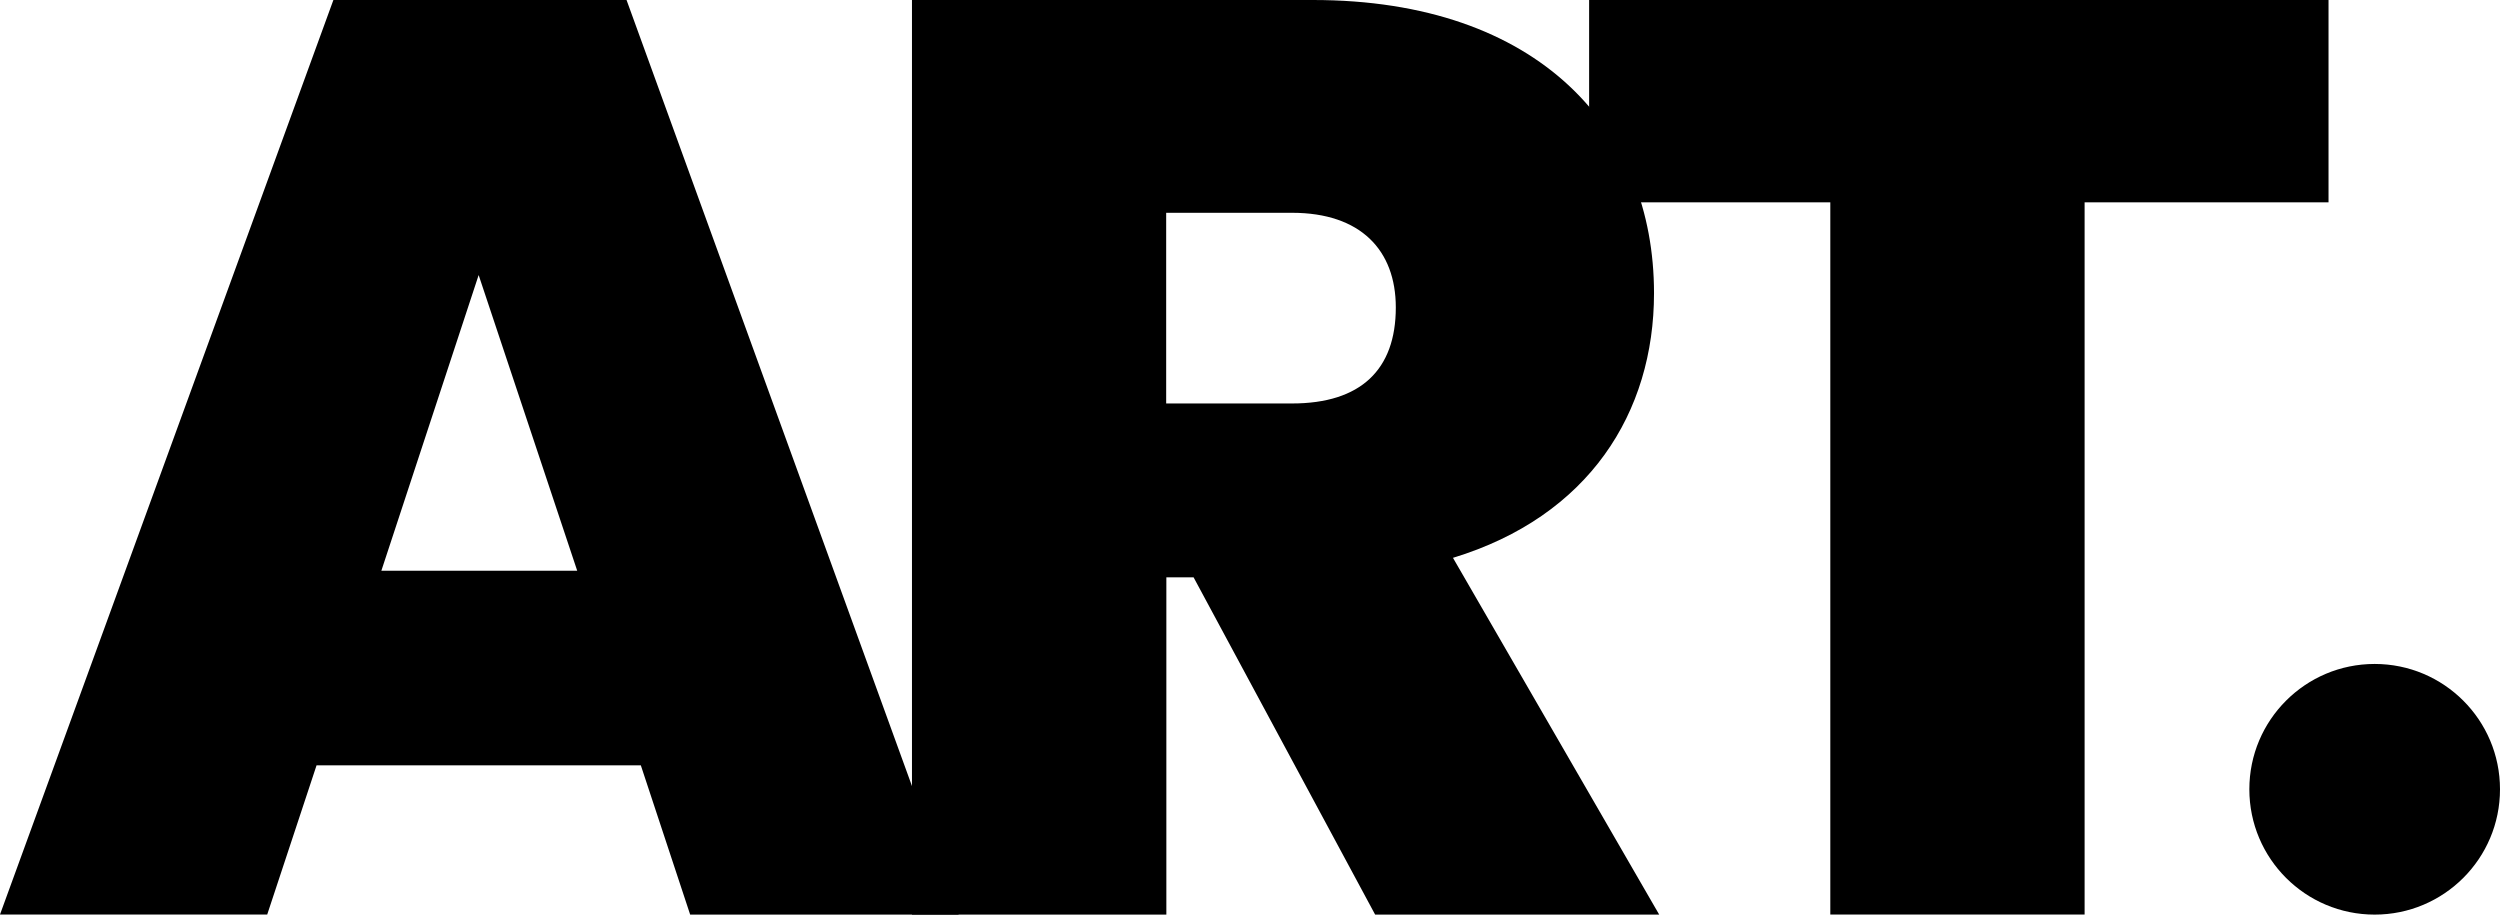
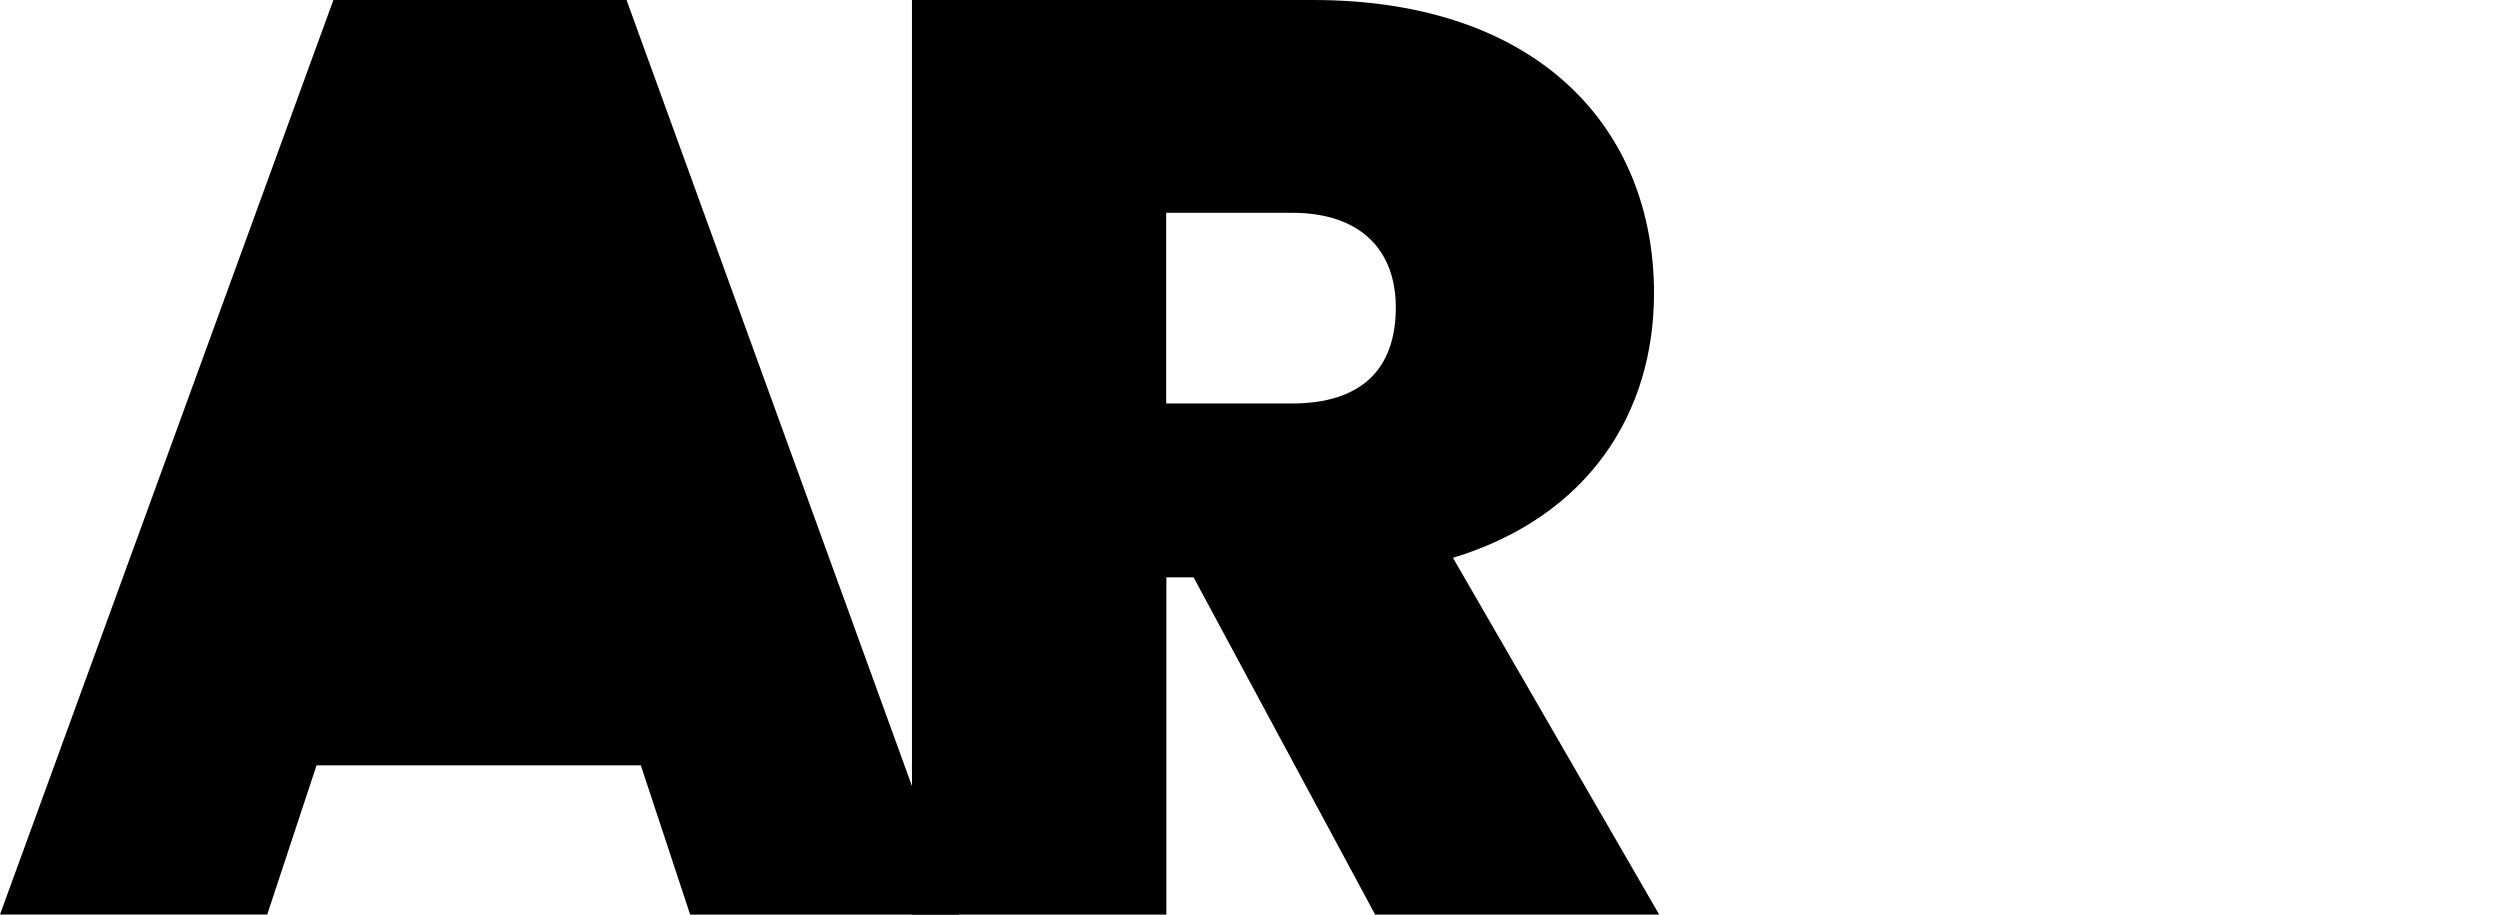
<svg xmlns="http://www.w3.org/2000/svg" version="1.1" id="レイヤー_1" x="0px" y="0px" viewBox="0 0 274.68 100.49" style="enable-background:new 0 0 274.68 100.49;" xml:space="preserve">
  <style type="text/css">
	.st0{display:none;fill:#231815;}
</style>
-   <path d="M70.41,84.09H34.78l-5.42,16.39H0L36.63,0h32.21l36.49,100.49h-29.5L70.41,84.09z M52.59,30.22L41.9,62.71h21.52  L52.59,30.22z" />
+   <path d="M70.41,84.09H34.78l-5.42,16.39H0L36.63,0h32.21l36.49,100.49h-29.5L70.41,84.09z M52.59,30.22h21.52  L52.59,30.22z" />
  <path d="M144.24,0c24.94,0,37.49,14.25,37.49,32.21c0,13.11-7.13,24.52-22.09,29.08l22.66,39.2h-31.21l-19.95-37.06h-2.99v37.06  H100.2V0H144.24z M141.96,23.38h-13.83v20.95h13.83c7.55,0,11.4-3.71,11.4-10.55C153.36,27.51,149.52,23.38,141.96,23.38z" />
-   <path d="M174.6,0h81.24v22.23h-26.8v78.25h-27.94V22.23H174.6V0z" />
-   <circle cx="260.91" cy="86.72" r="13.77" />
-   <rect x="248.61" y="76.55" class="st0" width="23.93" height="23.93" />
</svg>